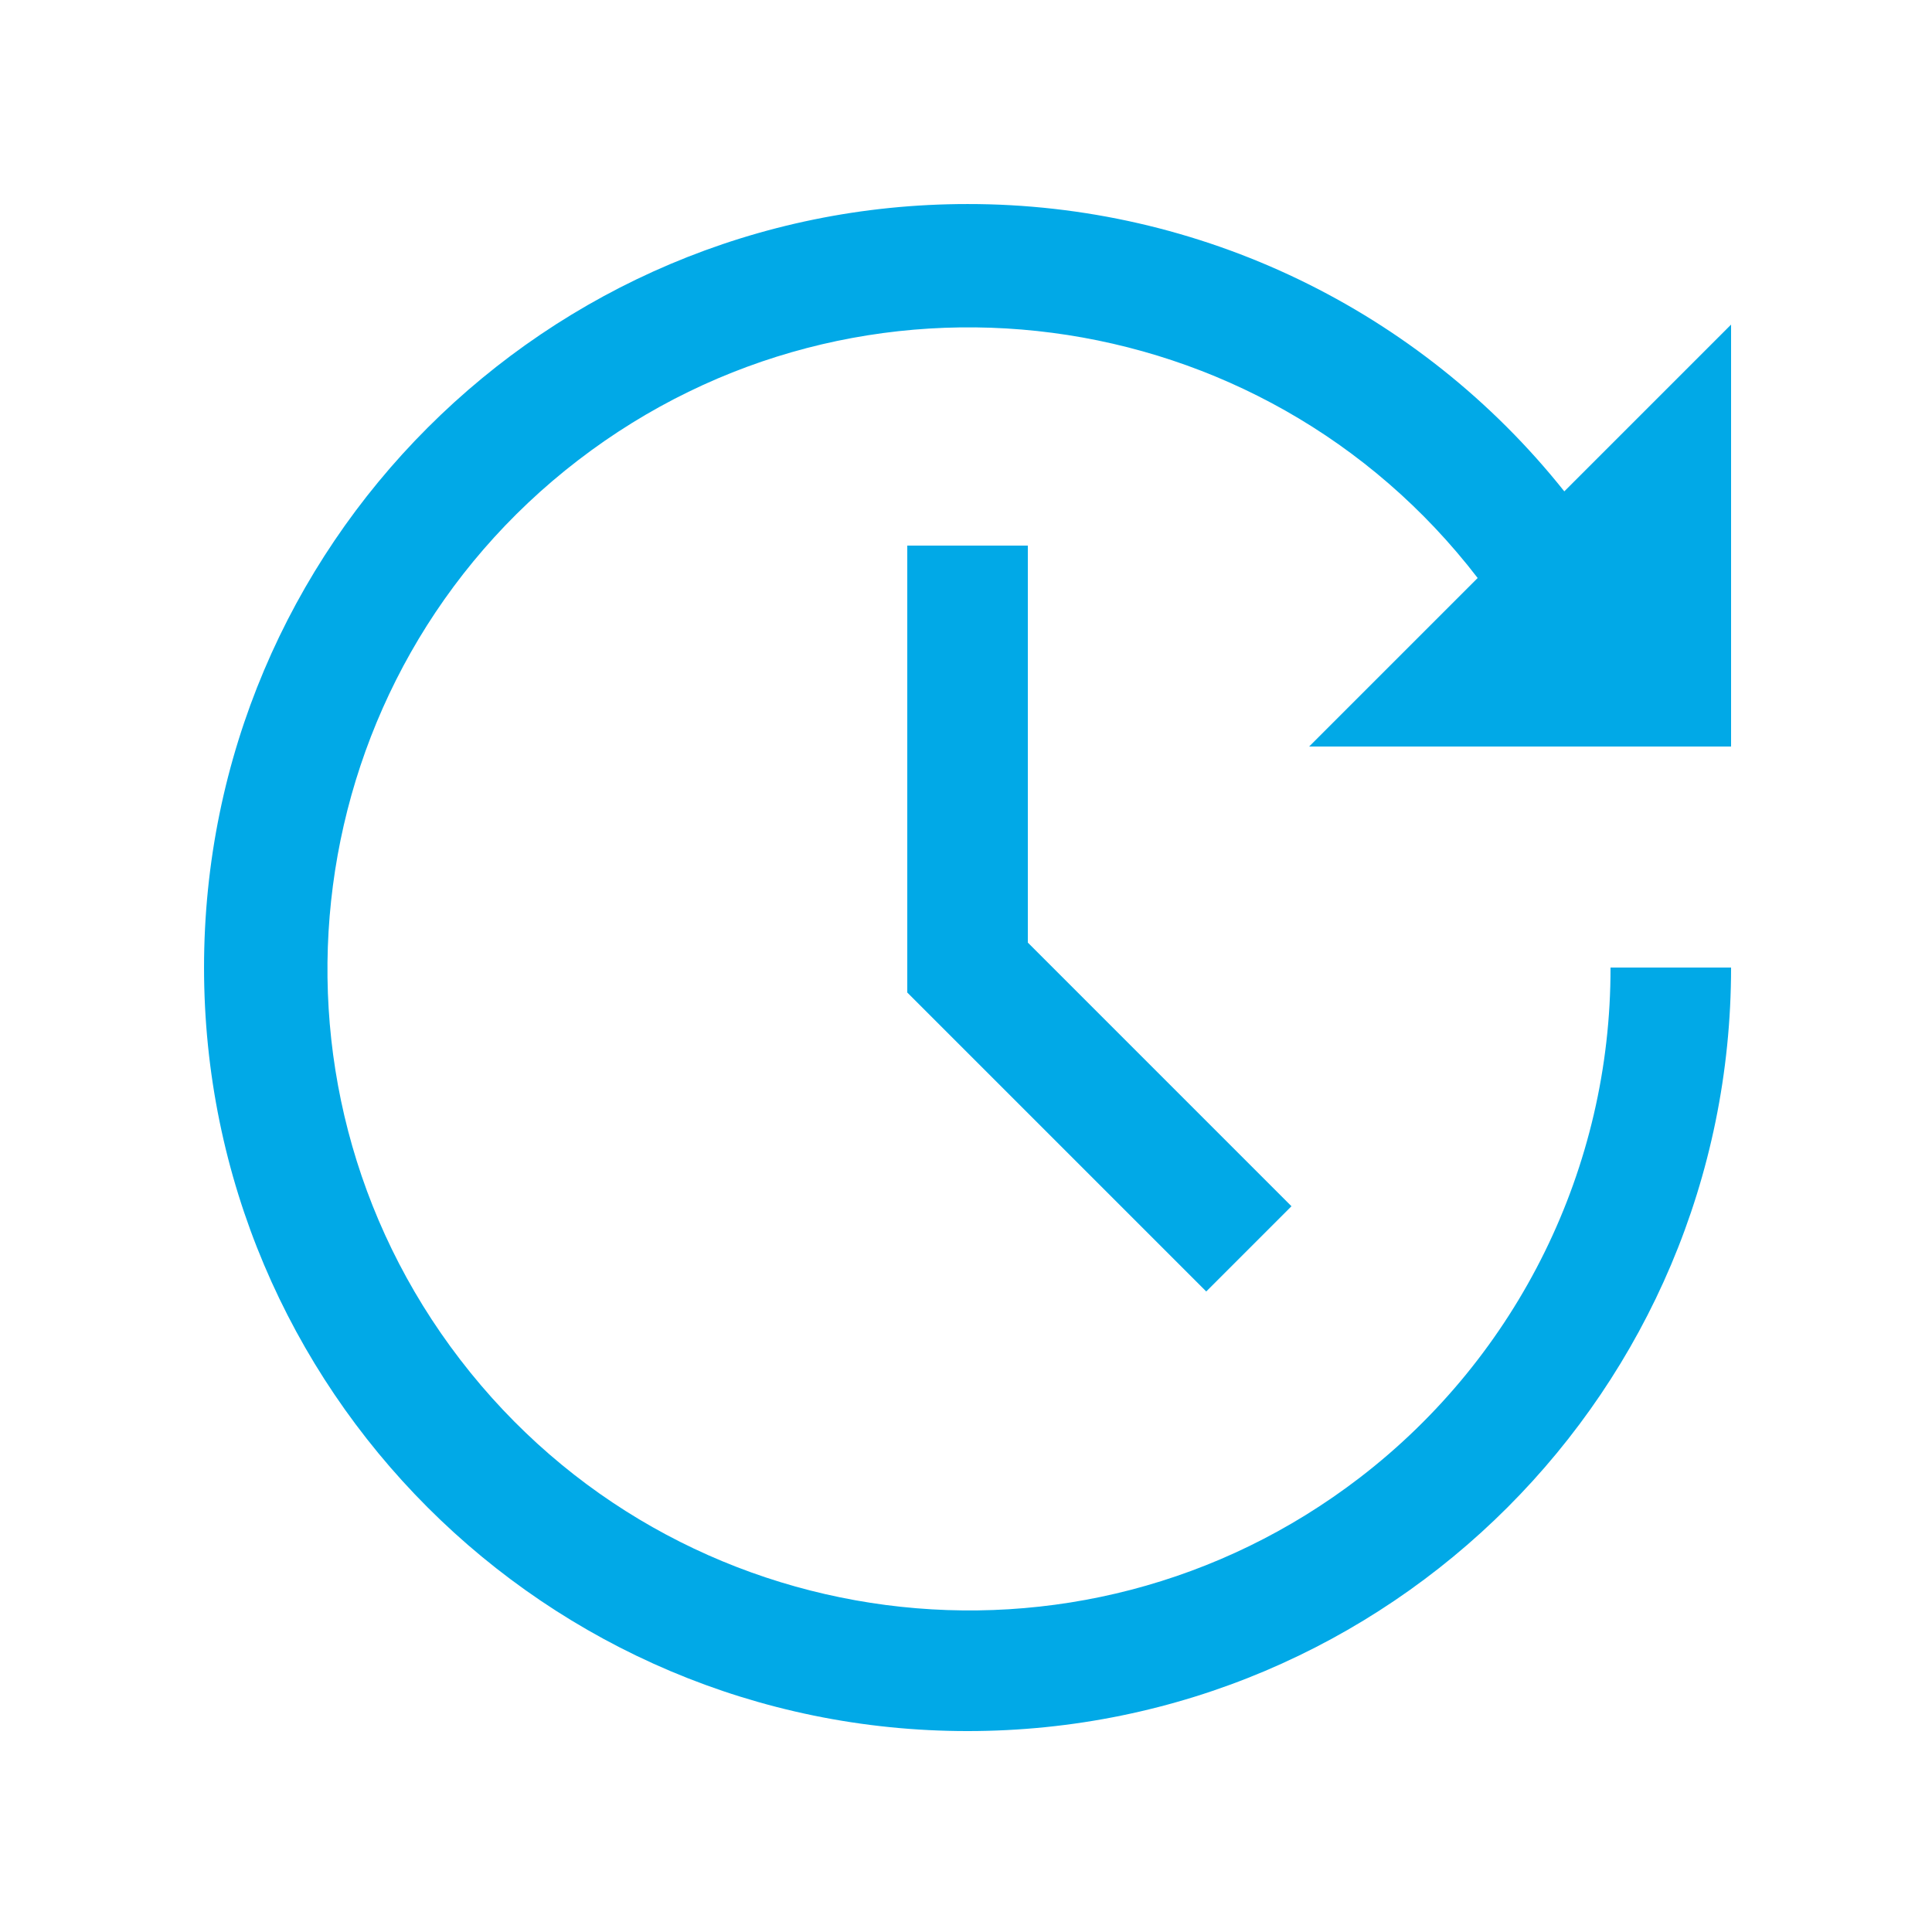
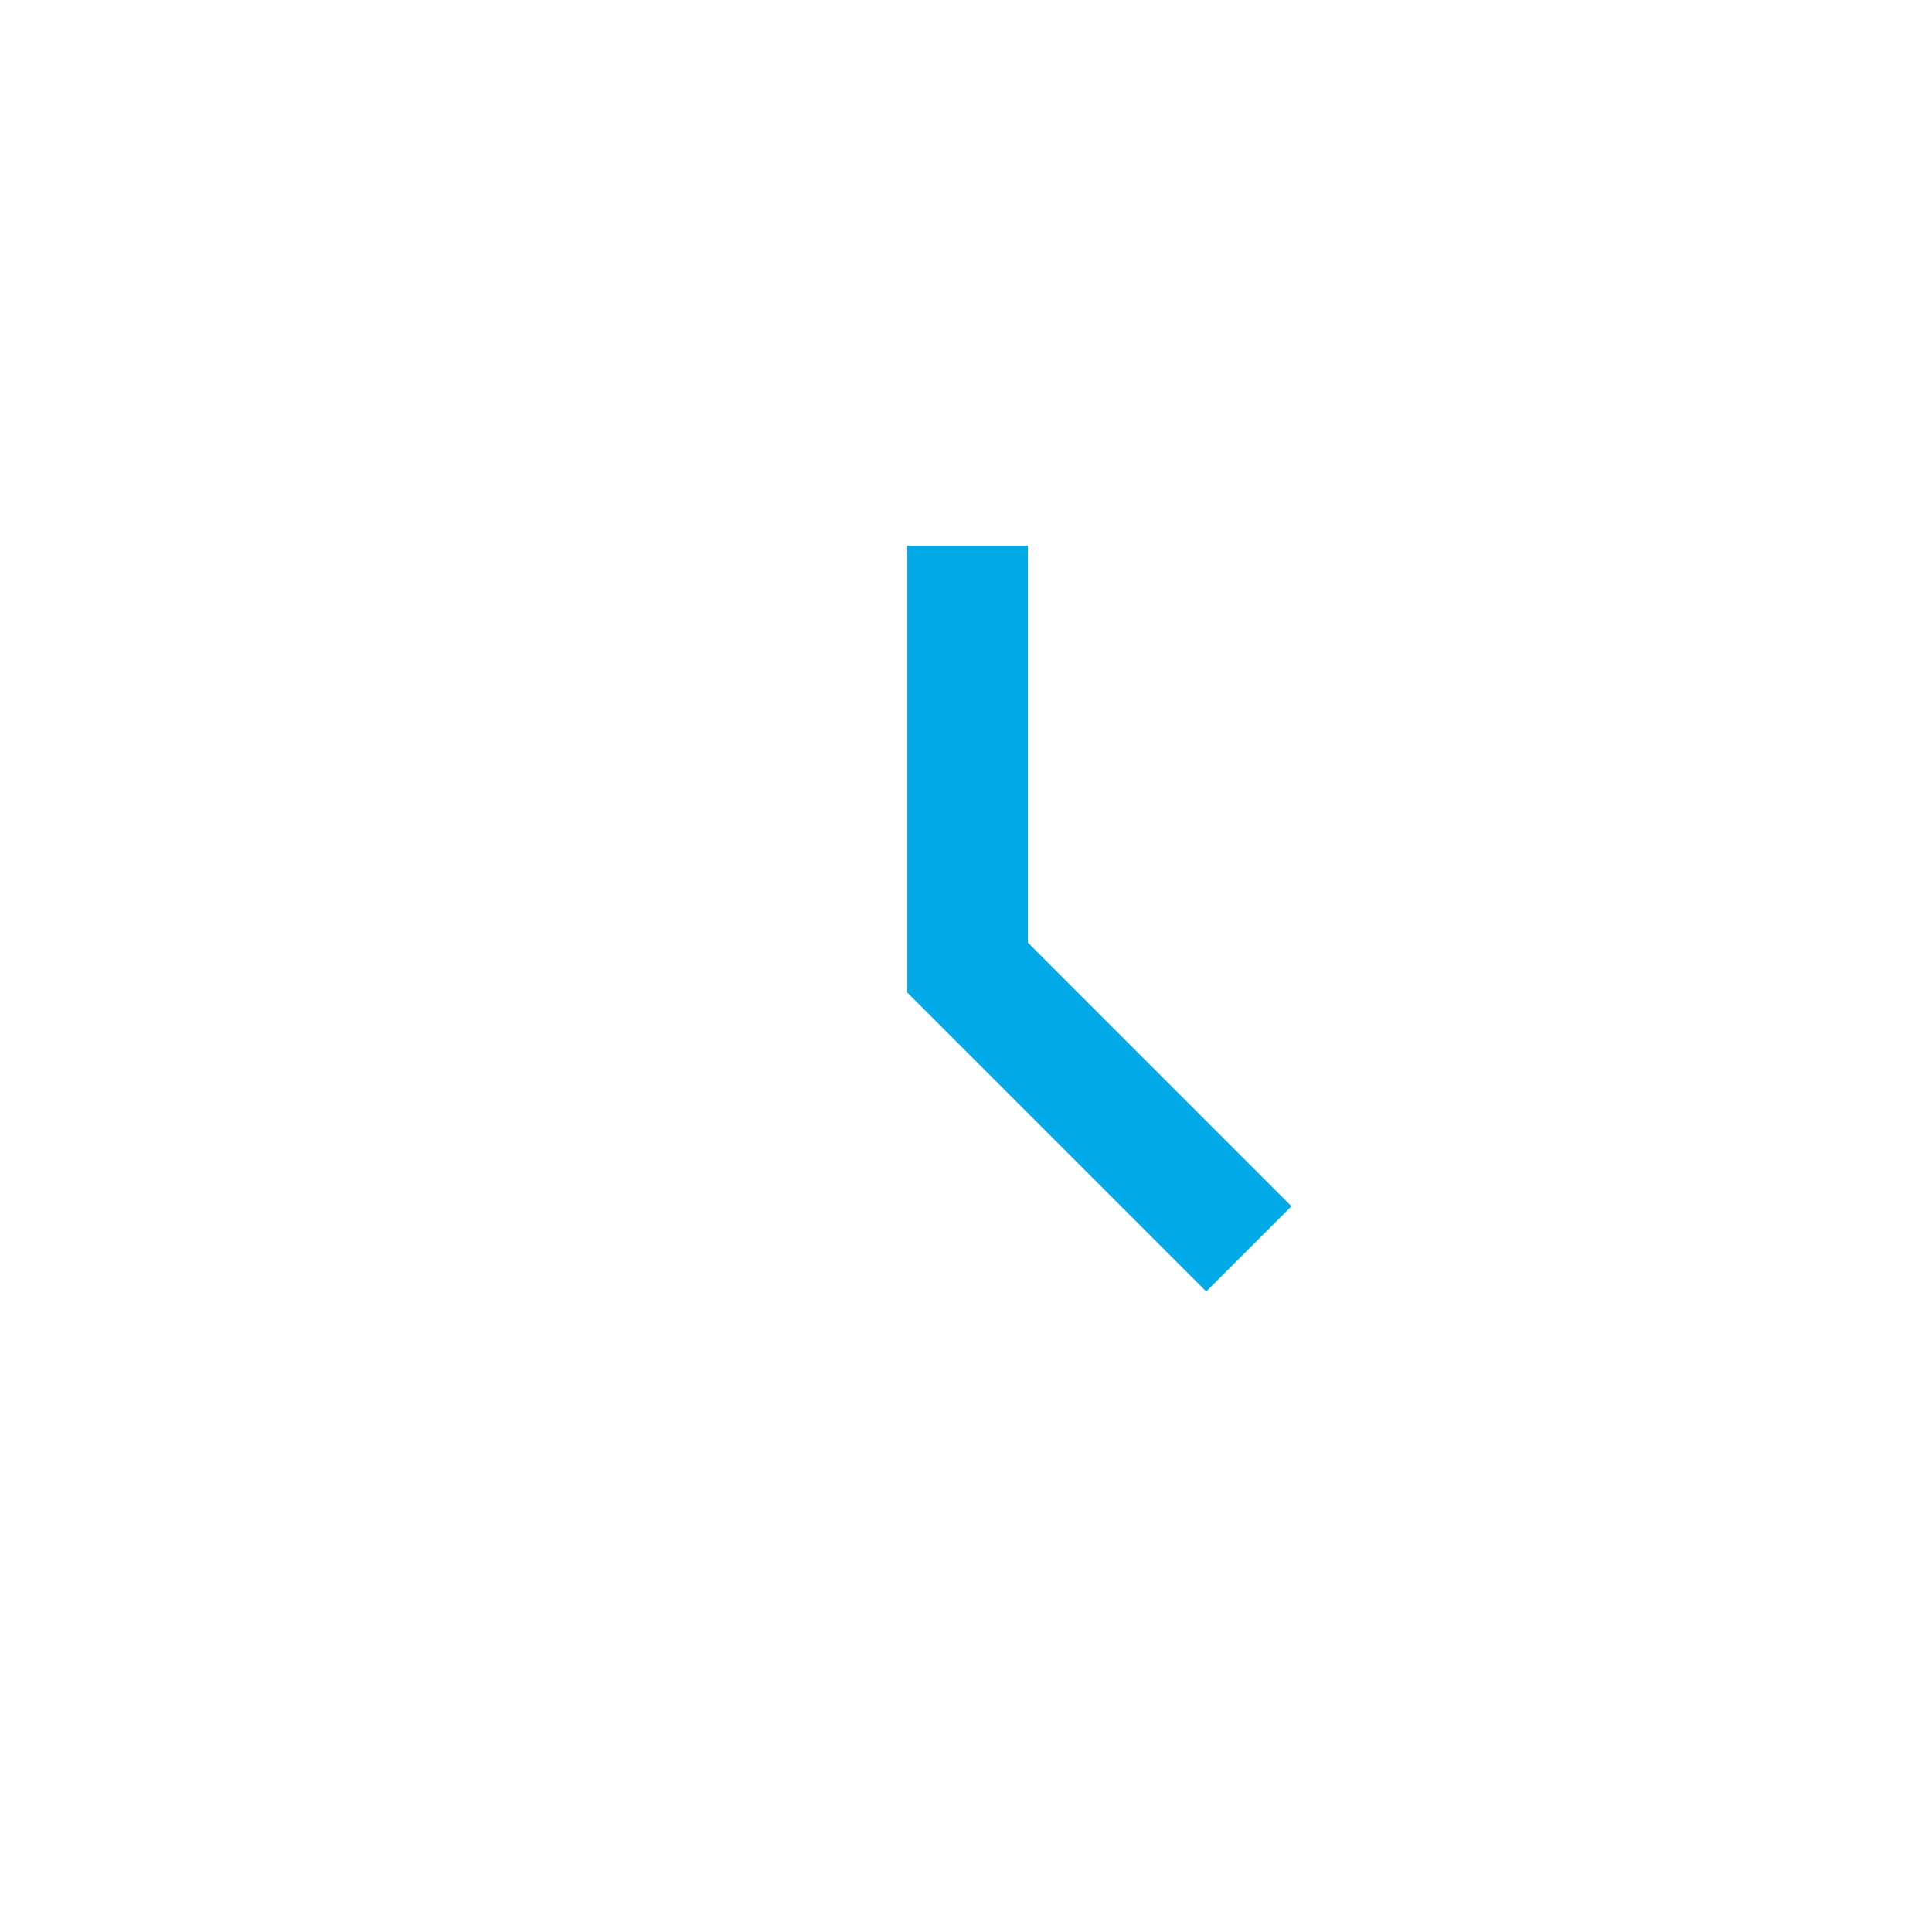
<svg xmlns="http://www.w3.org/2000/svg" width="621" height="621" xml:space="preserve">
  <g transform="translate(-329 -33)">
    <g>
      <g>
        <g>
          <g>
            <path d="M620.625 208.375 620.625 352.028 716.719 448.115 744.115 420.719 659.375 335.972 659.375 208.375 620.625 208.375Z" fill="#01A9E7" fill-rule="nonzero" fill-opacity="1" />
-             <path d="M640 98.583C714.675 98.508 785.303 132.514 831.812 190.938L842.23 180.52 885.417 137.333 885.417 272.958 749.792 272.958 787.25 235.5 803.964 218.786C734.571 128.488 605.116 111.541 514.818 180.935 424.52 250.328 407.574 379.783 476.966 470.081 546.36 560.379 675.815 577.325 766.113 507.932 817.022 468.809 846.802 408.205 846.667 344L885.417 344C885.417 479.54 775.54 589.417 640 589.417 504.46 589.417 394.583 479.54 394.583 344 394.583 208.46 504.46 98.583 640 98.583Z" fill="#01A9E7" fill-rule="nonzero" fill-opacity="1" />
          </g>
        </g>
      </g>
    </g>
  </g>
</svg>